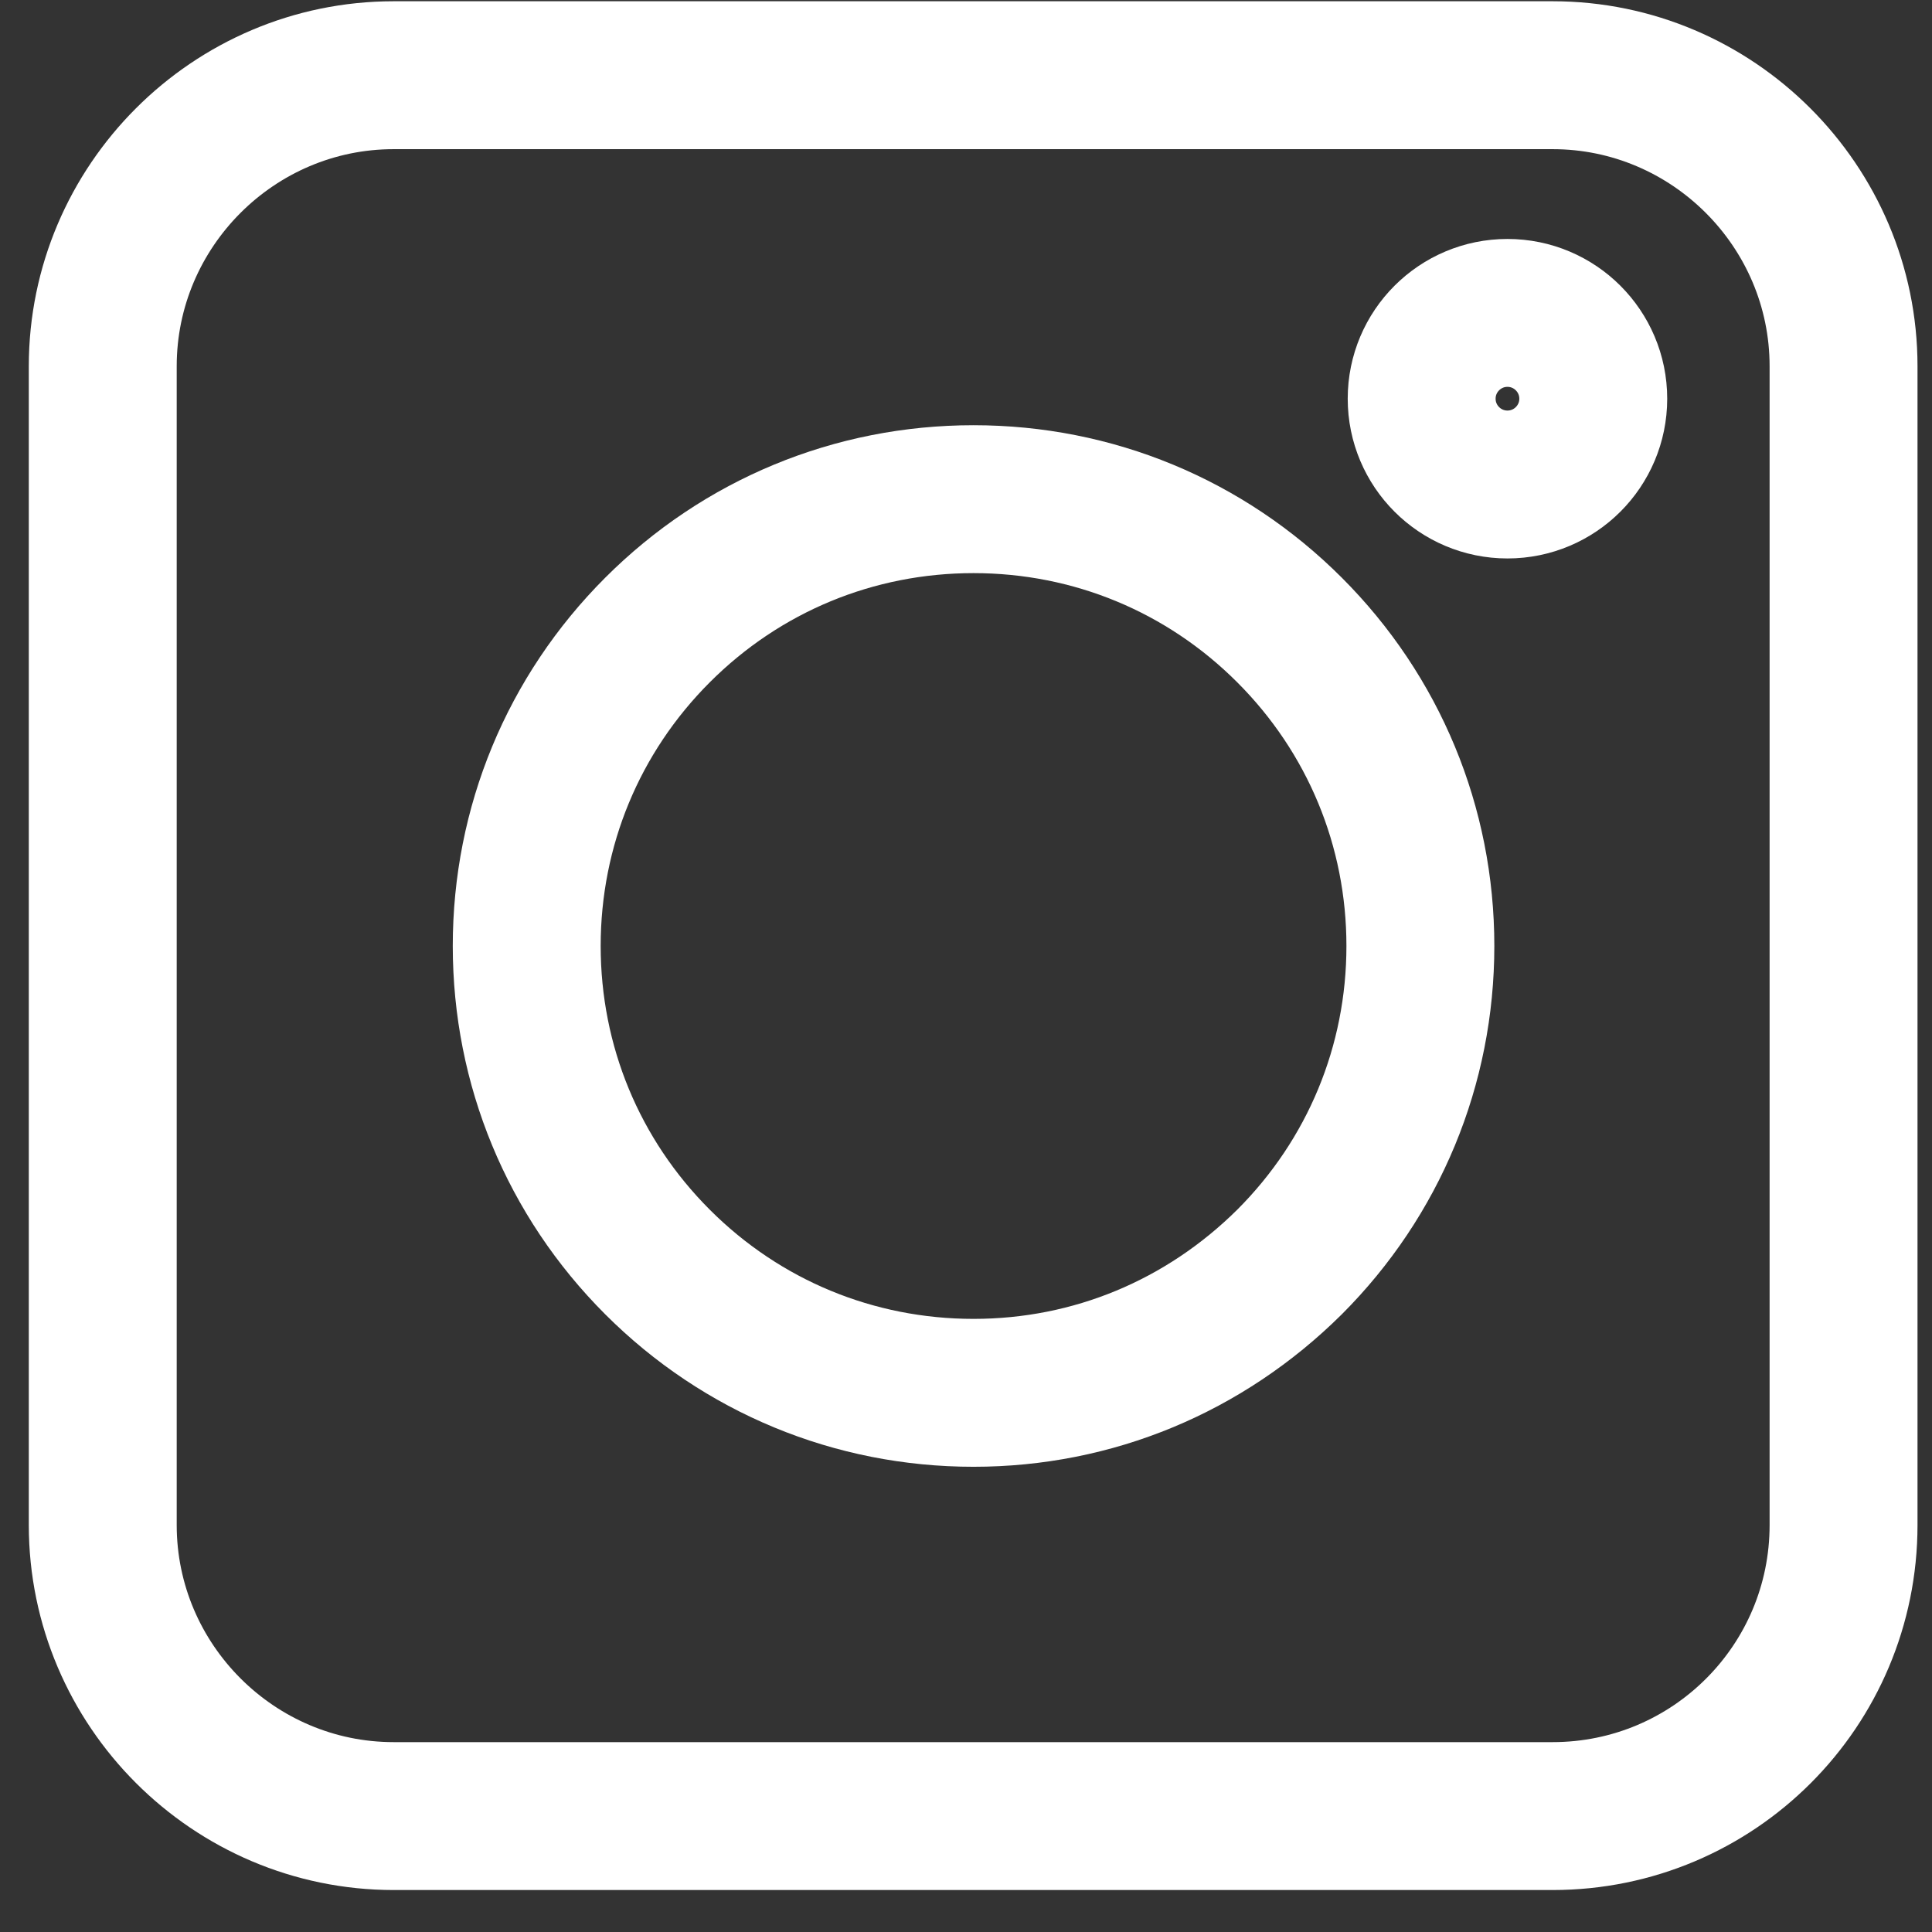
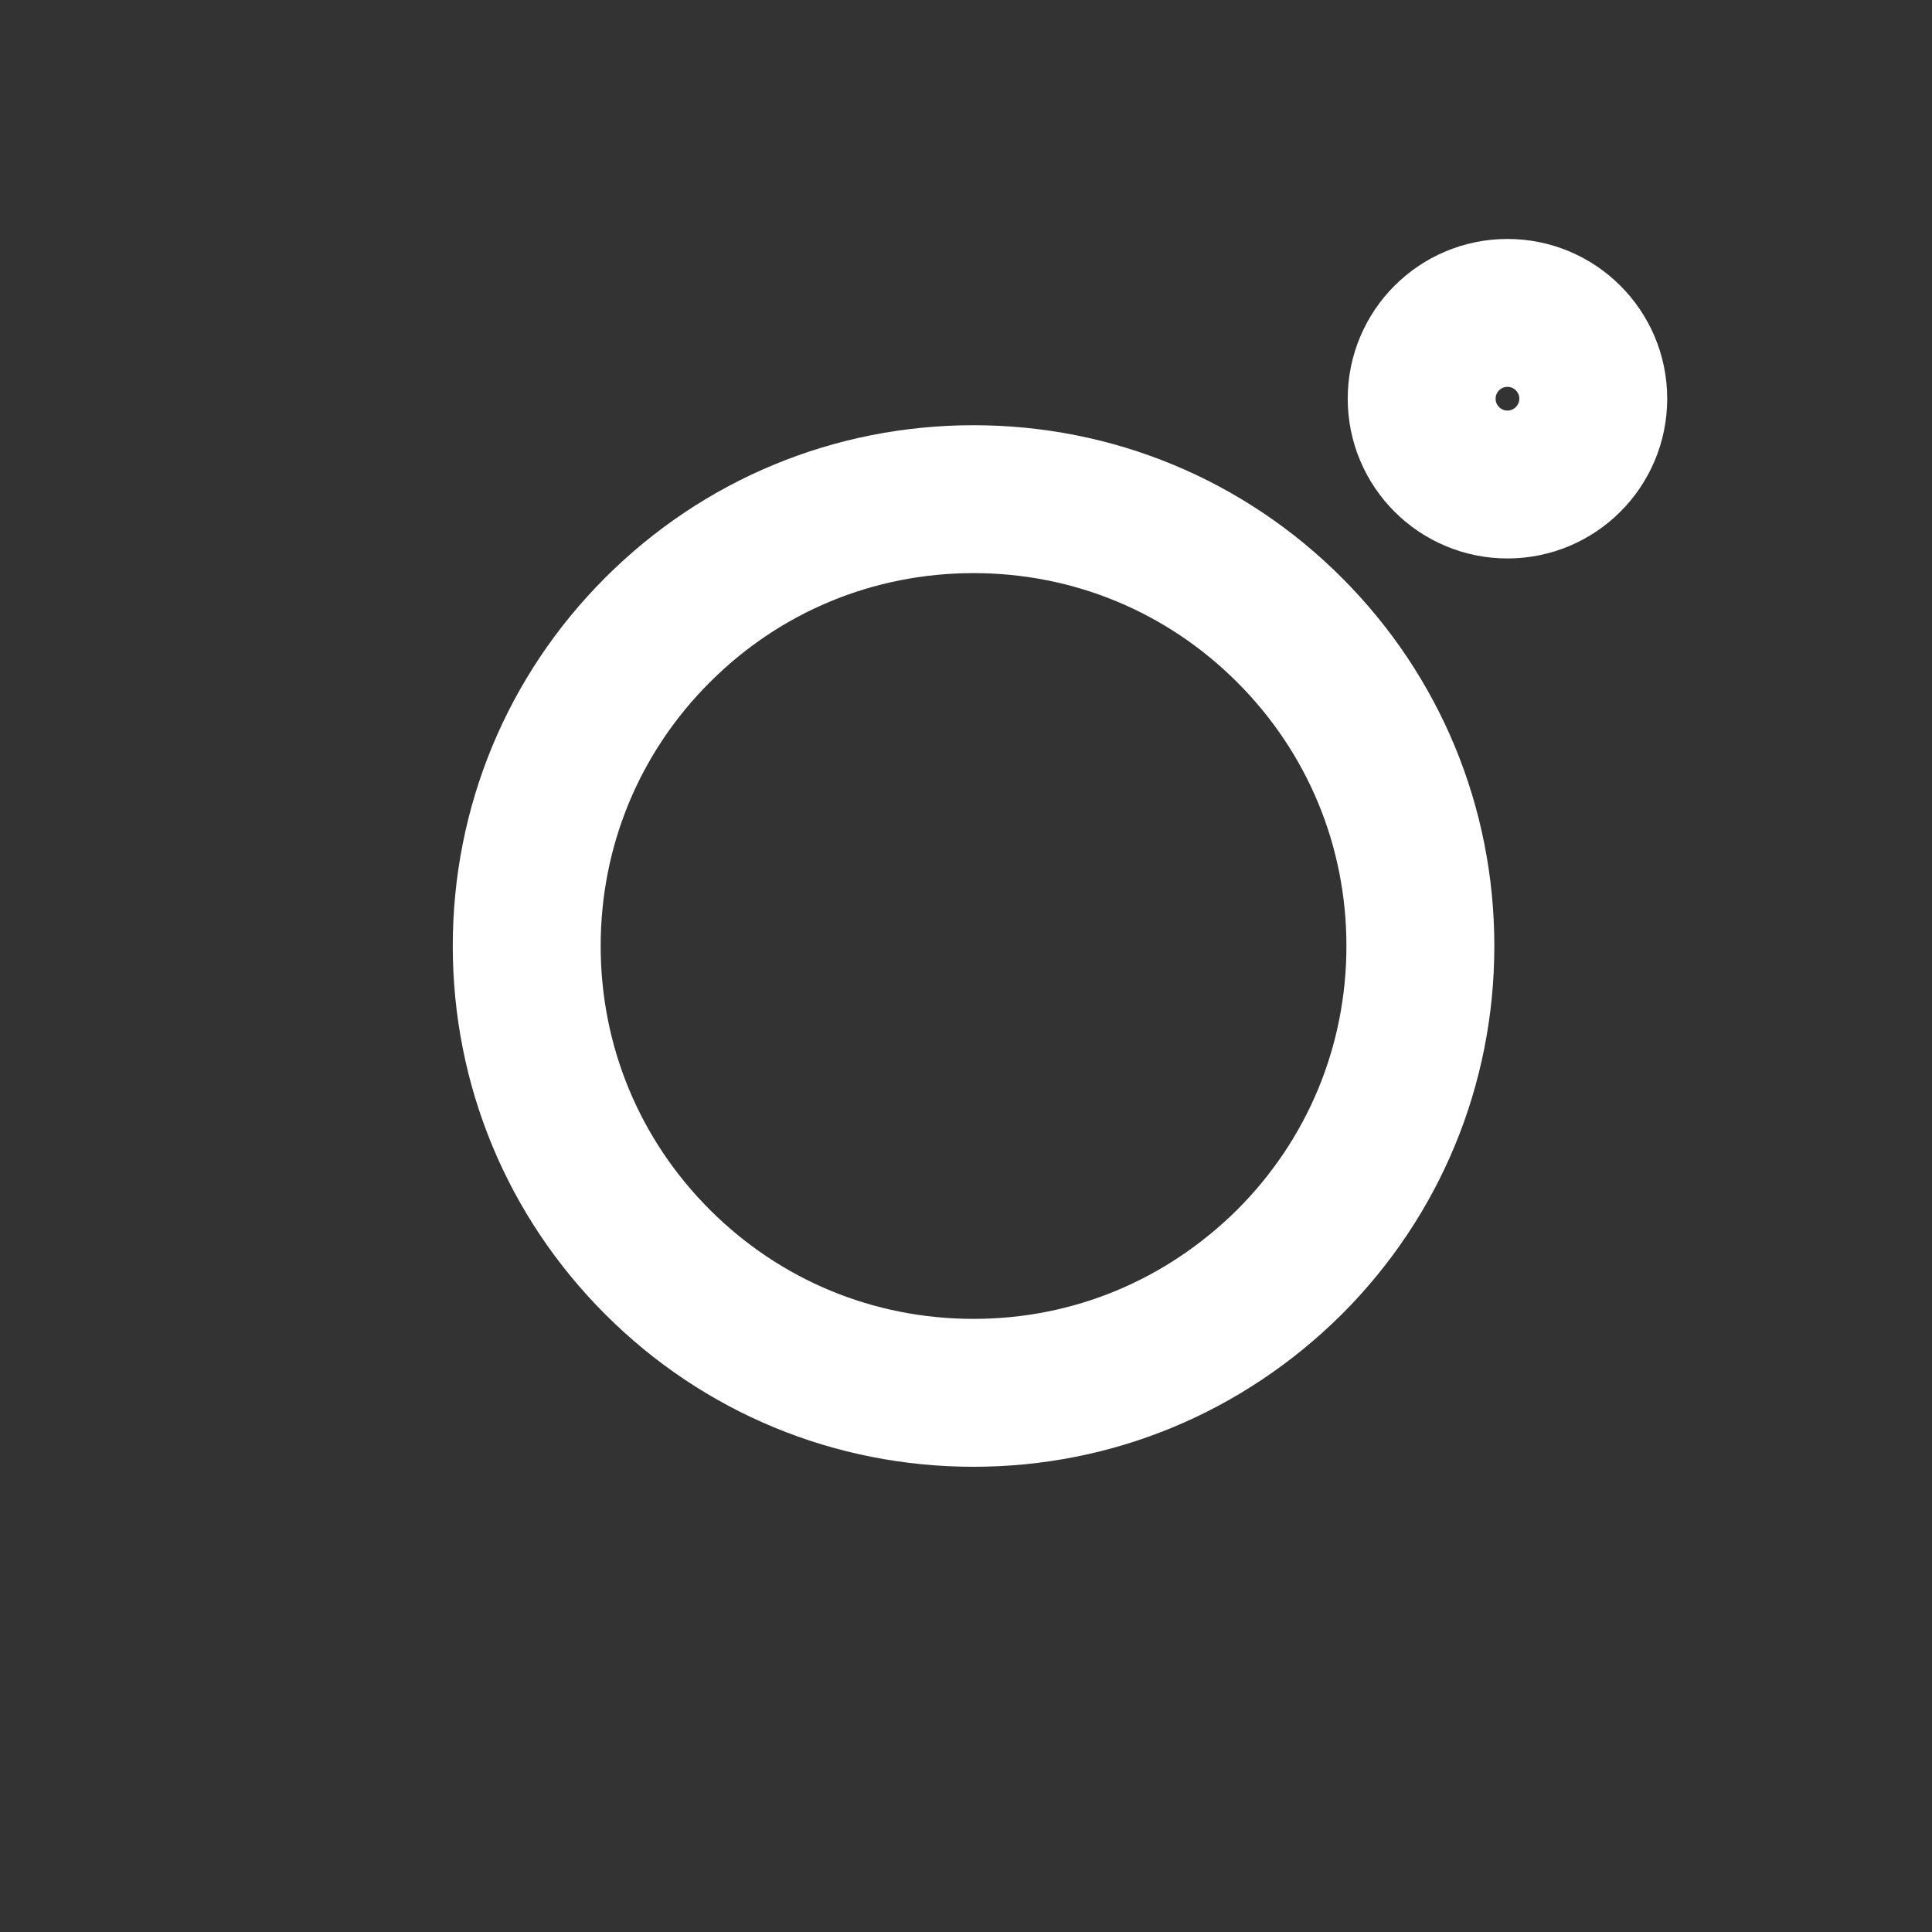
<svg xmlns="http://www.w3.org/2000/svg" width="27" height="27" viewBox="0 0 27 27" fill="none">
  <rect x="0" y="0" width="27" height="27" fill="#333333" stroke="none" />
-   <path d="M21.698 25.38H5.502C3.264 25.38 1.436 23.551 1.436 21.313V5.118C1.436 2.88 3.264 1.051 5.502 1.051H21.698C23.936 1.051 25.764 2.88 25.764 5.118V21.313C25.764 23.561 23.946 25.38 21.698 25.38Z" stroke="white" stroke-width="2.067" />
  <path d="M9.189 17.637C10.368 18.816 11.937 19.465 13.605 19.465C15.274 19.465 16.832 18.816 18.021 17.637C19.2 16.458 19.85 14.889 19.85 13.22C19.85 11.552 19.2 9.983 18.021 8.804C16.842 7.625 15.274 6.976 13.605 6.976C11.937 6.976 10.368 7.625 9.189 8.804C8.01 9.983 7.361 11.552 7.361 13.22C7.361 14.889 8.01 16.458 9.189 17.637Z" stroke="white" stroke-width="2.067" />
  <path d="M21.067 6.771C21.729 6.771 22.266 6.234 22.266 5.572C22.266 4.91 21.729 4.373 21.067 4.373C20.405 4.373 19.868 4.91 19.868 5.572C19.868 6.234 20.405 6.771 21.067 6.771Z" stroke="white" stroke-width="2.067" />
</svg>